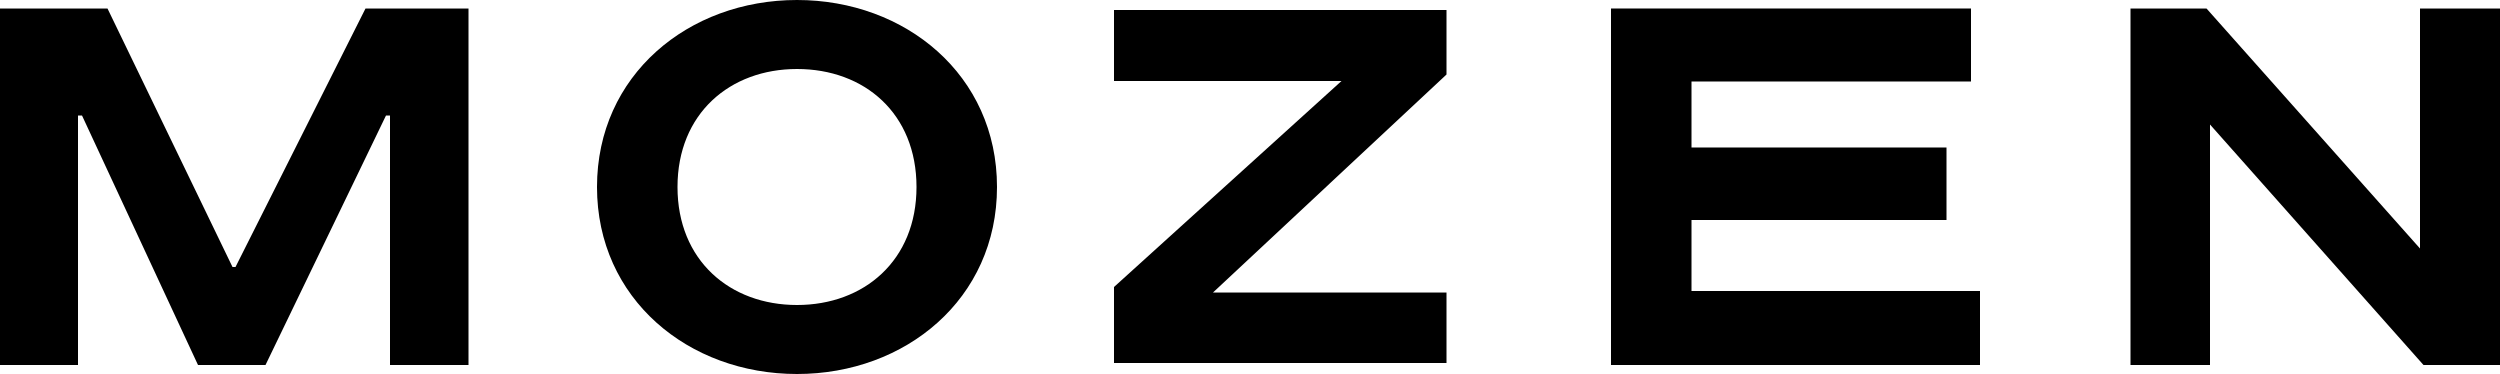
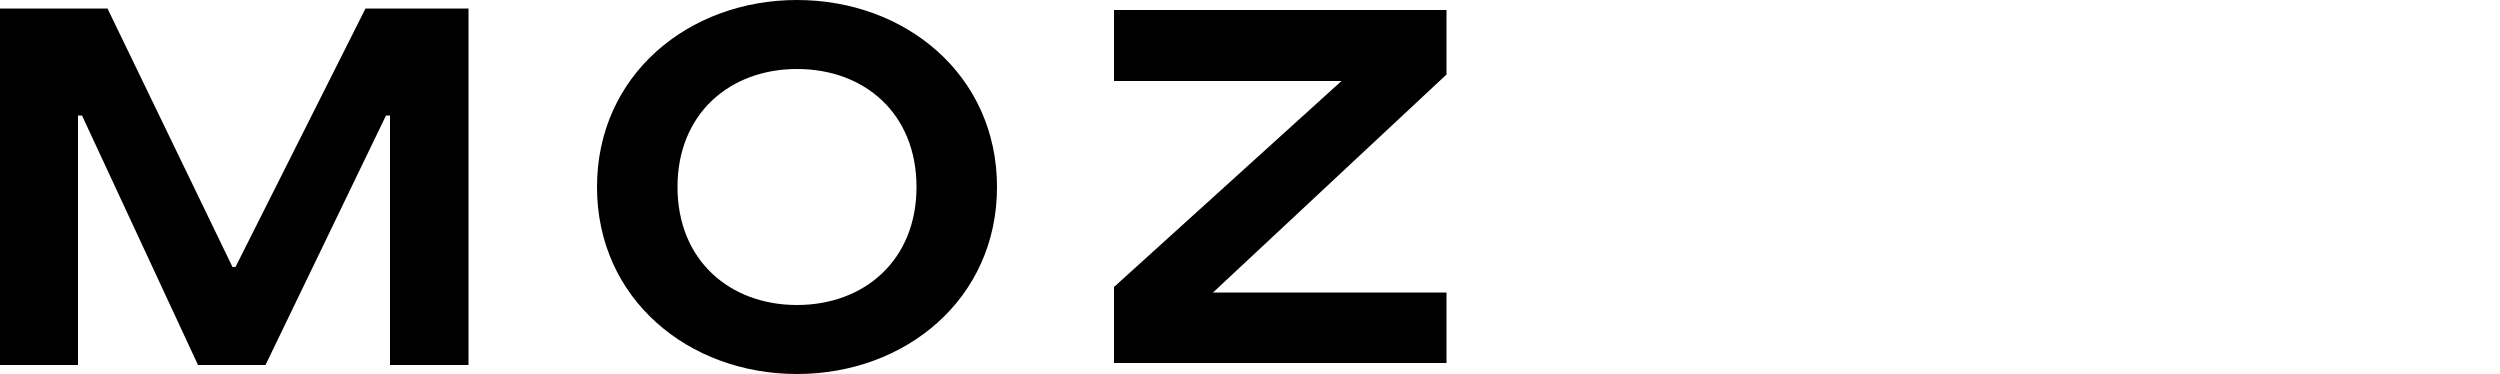
<svg xmlns="http://www.w3.org/2000/svg" id="Слой_1" x="0px" y="0px" viewBox="0 0 500 74.8" xml:space="preserve">
  <g>
    <path d="M21.5,1.7l25,51.7h0.6l26-51.7h20.6V73H78V23.1h-0.8L53.1,73H39.6L16.4,23.1h-0.8V73H0V1.7H21.5z" />
    <g>
      <path d="M159.4,74.8c-21.7,0-40-15-40-37.4S137.7,0,159.4,0c21.7,0,40,15,40,37.4S181.1,74.8,159.4,74.8z M159.4,61 c13.4,0,23.9-8.9,23.9-23.6s-10.4-23.6-23.9-23.6c-13.4,0-23.9,8.9-23.9,23.6S146,61,159.4,61z" />
    </g>
    <g>
-       <path d="M394.2,1.7v14.6h-55.9v13.2h51V44h-51v14.2h57.7V73h-73.8V1.7H394.2z" />
-     </g>
-     <path d="M441.3,1.7l42.7,48v-48h16V73h-15.3L442,24.9V73h-15.9V1.7H441.3z" />
+       </g>
    <polygon points="289.3,2 222.8,2 222.8,16.2 268.3,16.2 222.8,57.4 222.8,72.6 225.6,72.6 289.3,72.6 289.3,58.5 242.6,58.5 289.3,14.9 " />
  </g>
</svg>